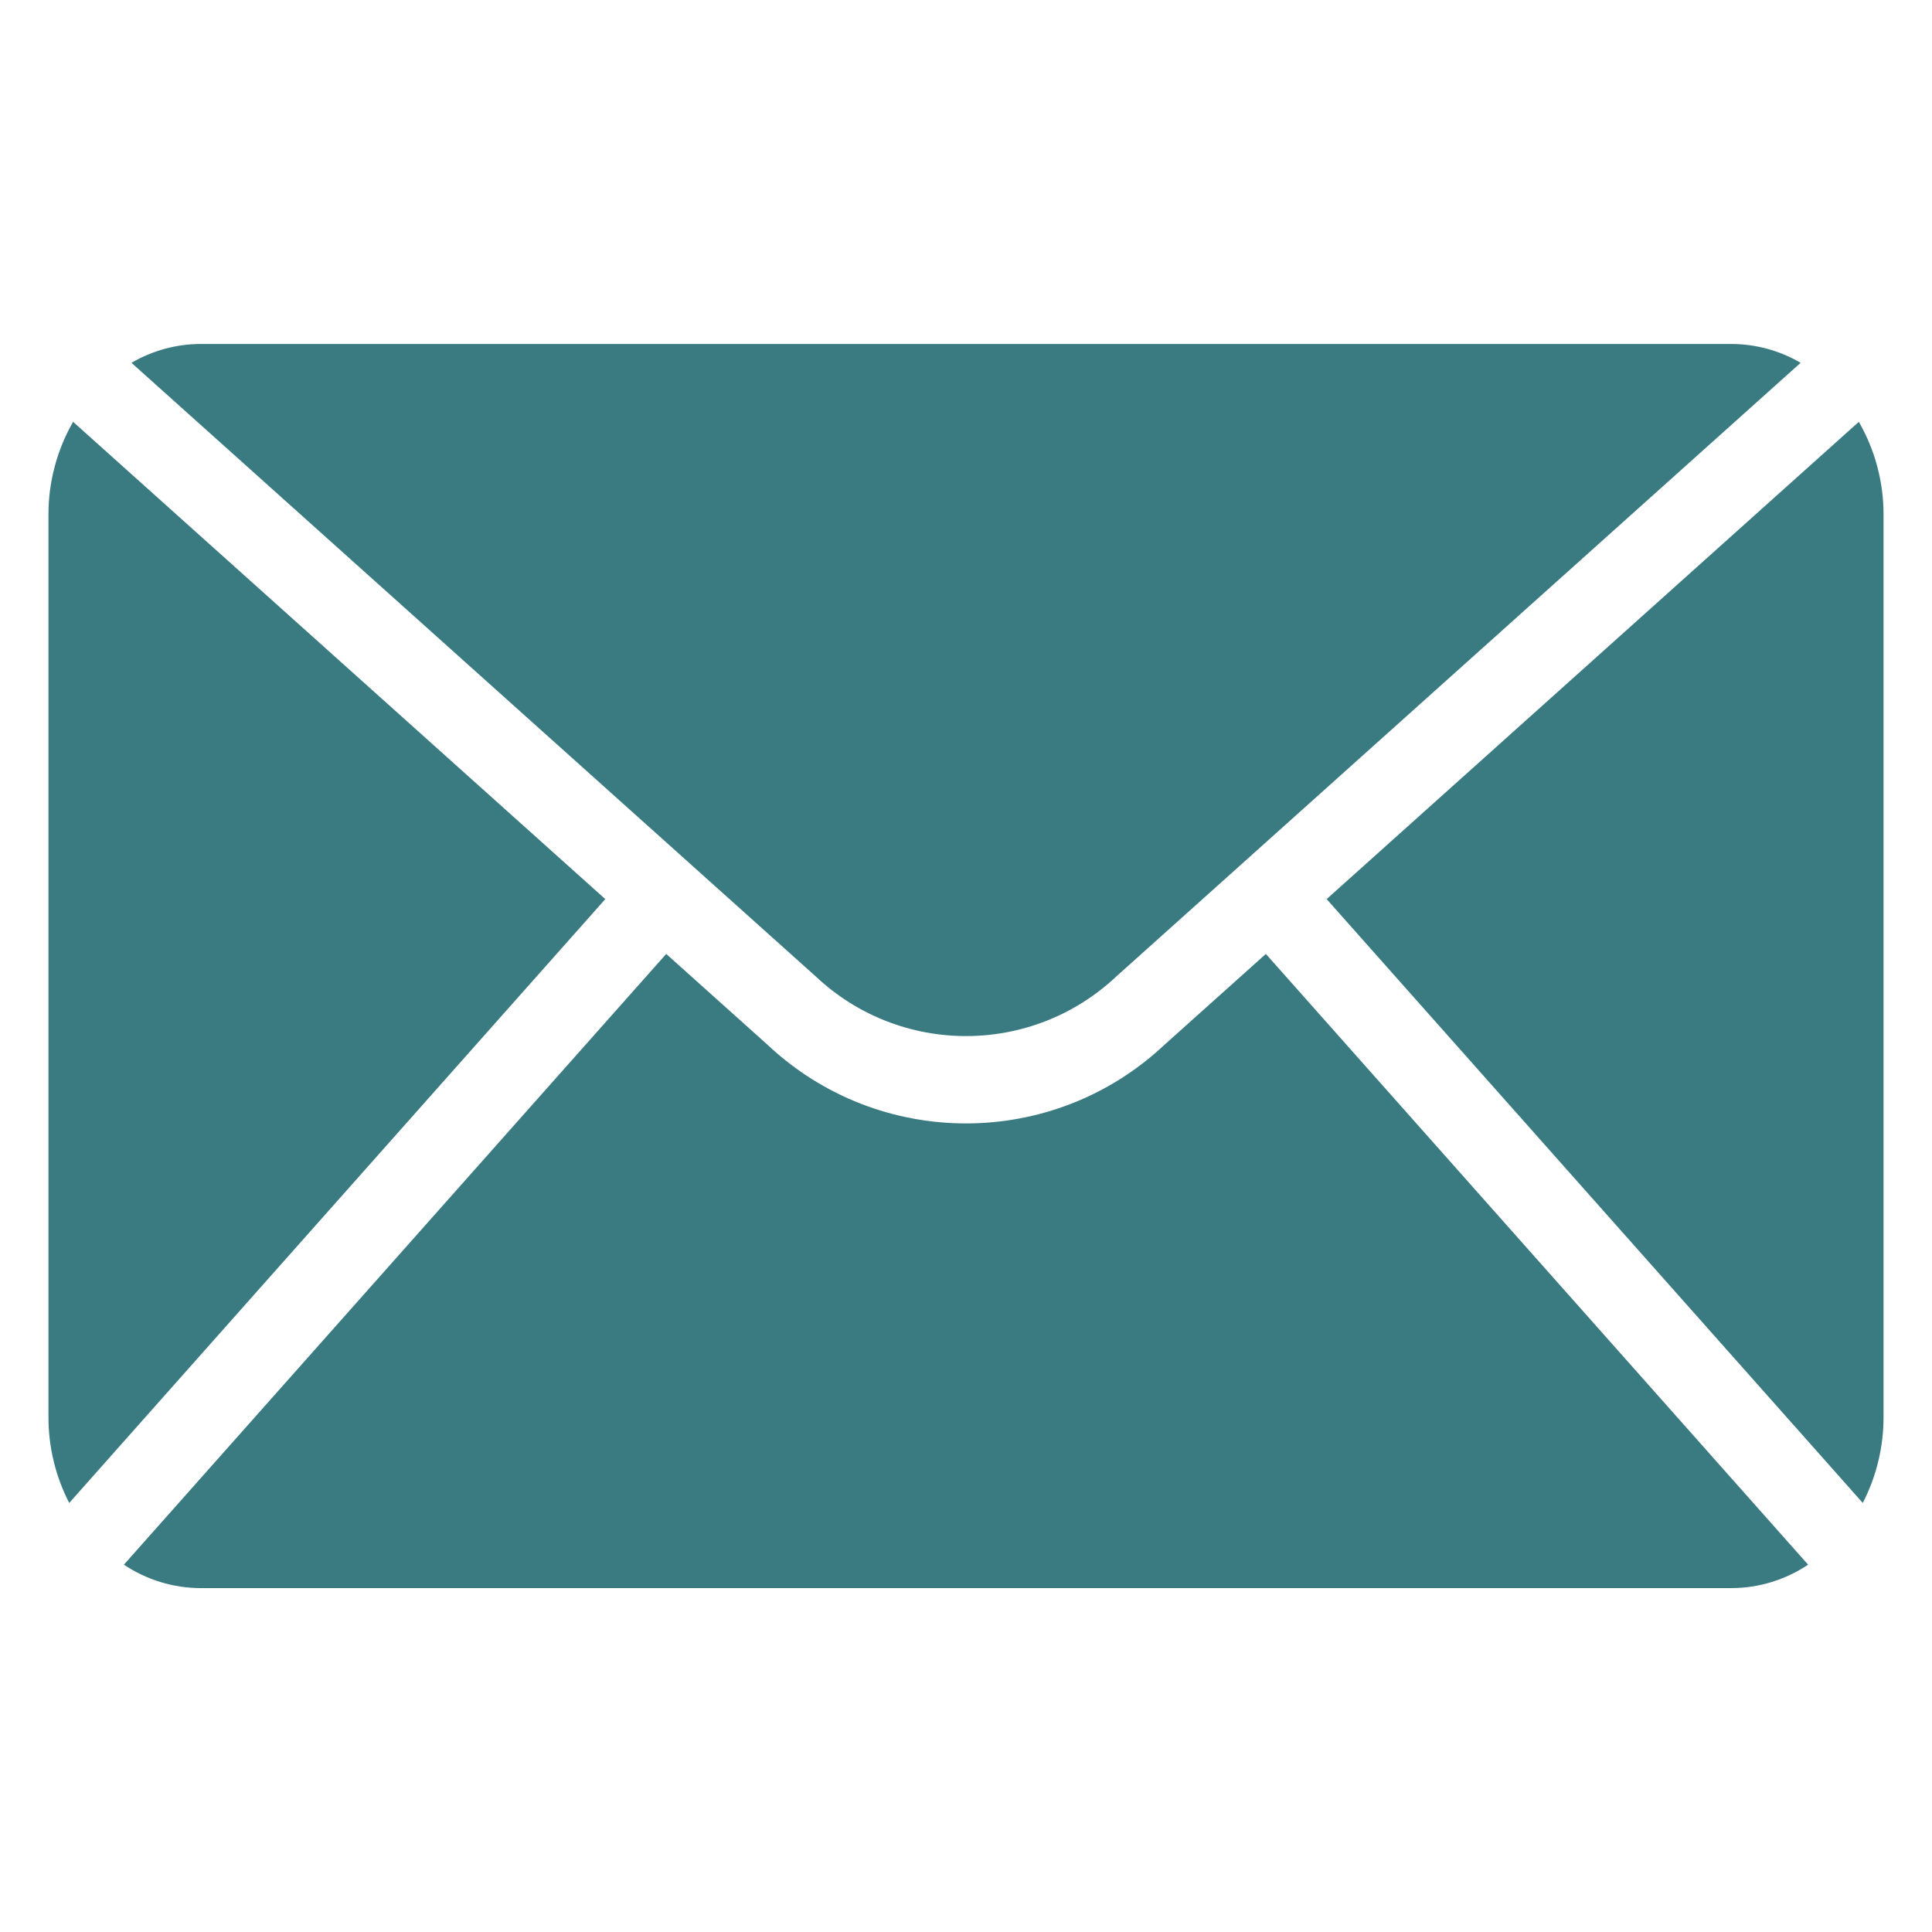
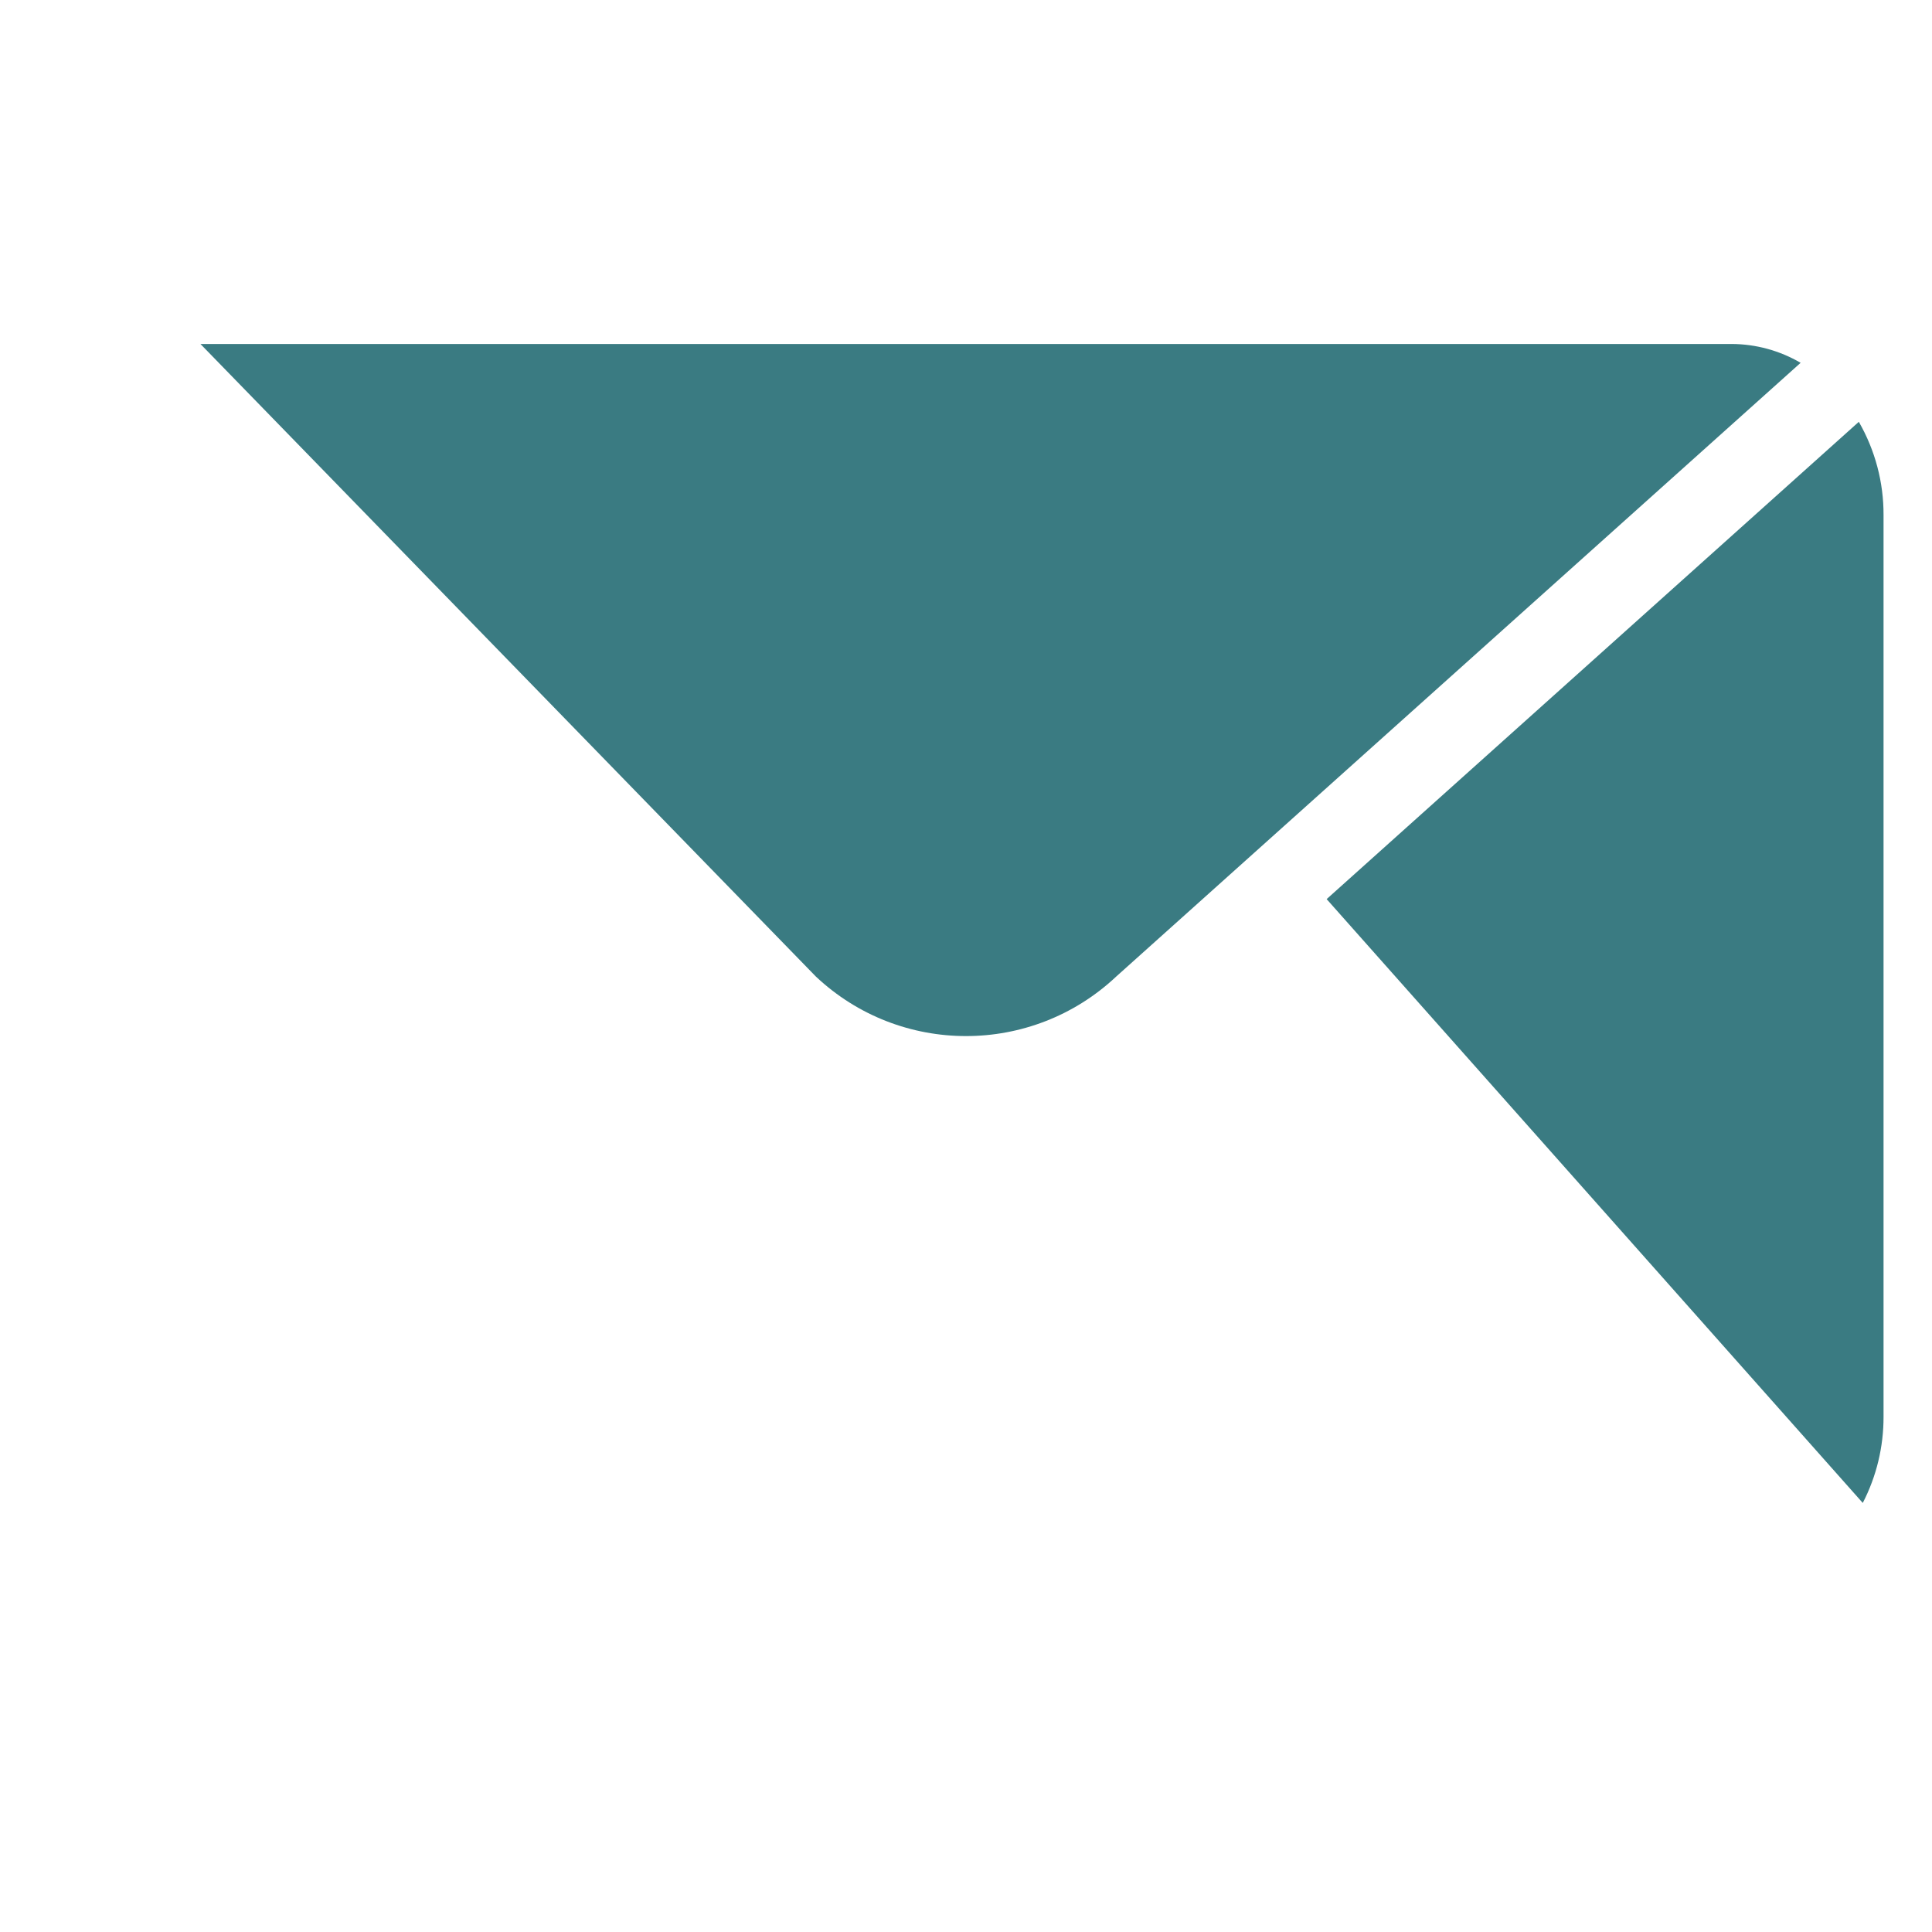
<svg xmlns="http://www.w3.org/2000/svg" width="24" height="24" viewBox="0 0 24 24" fill="none">
-   <path d="M13.866 12.131L22.368 4.507C22.108 4.355 21.812 4.274 21.511 4.273H2.49C2.189 4.274 1.893 4.355 1.633 4.507L10.135 12.131C11.183 13.117 12.817 13.117 13.866 12.131Z" fill="#3A7B82" />
+   <path d="M13.866 12.131L22.368 4.507C22.108 4.355 21.812 4.274 21.511 4.273H2.49L10.135 12.131C11.183 13.117 12.817 13.117 13.866 12.131Z" fill="#3A7B82" />
  <path d="M23.091 5.24L16.48 11.169L23.14 18.67C23.311 18.339 23.399 17.972 23.398 17.599V6.4C23.4 5.993 23.294 5.593 23.091 5.24Z" fill="#3A7B82" />
-   <path d="M0.908 5.24C0.706 5.593 0.6 5.993 0.602 6.4V17.599C0.601 17.972 0.689 18.339 0.86 18.67L7.519 11.169L0.908 5.24Z" fill="#3A7B82" />
-   <path d="M14.465 12.979C13.08 14.281 10.92 14.281 9.535 12.979L8.276 11.85L1.539 19.437C1.82 19.625 2.151 19.727 2.49 19.728H21.511C21.849 19.727 22.18 19.625 22.461 19.437L15.725 11.85L14.465 12.979Z" fill="#3A7B82" />
</svg>